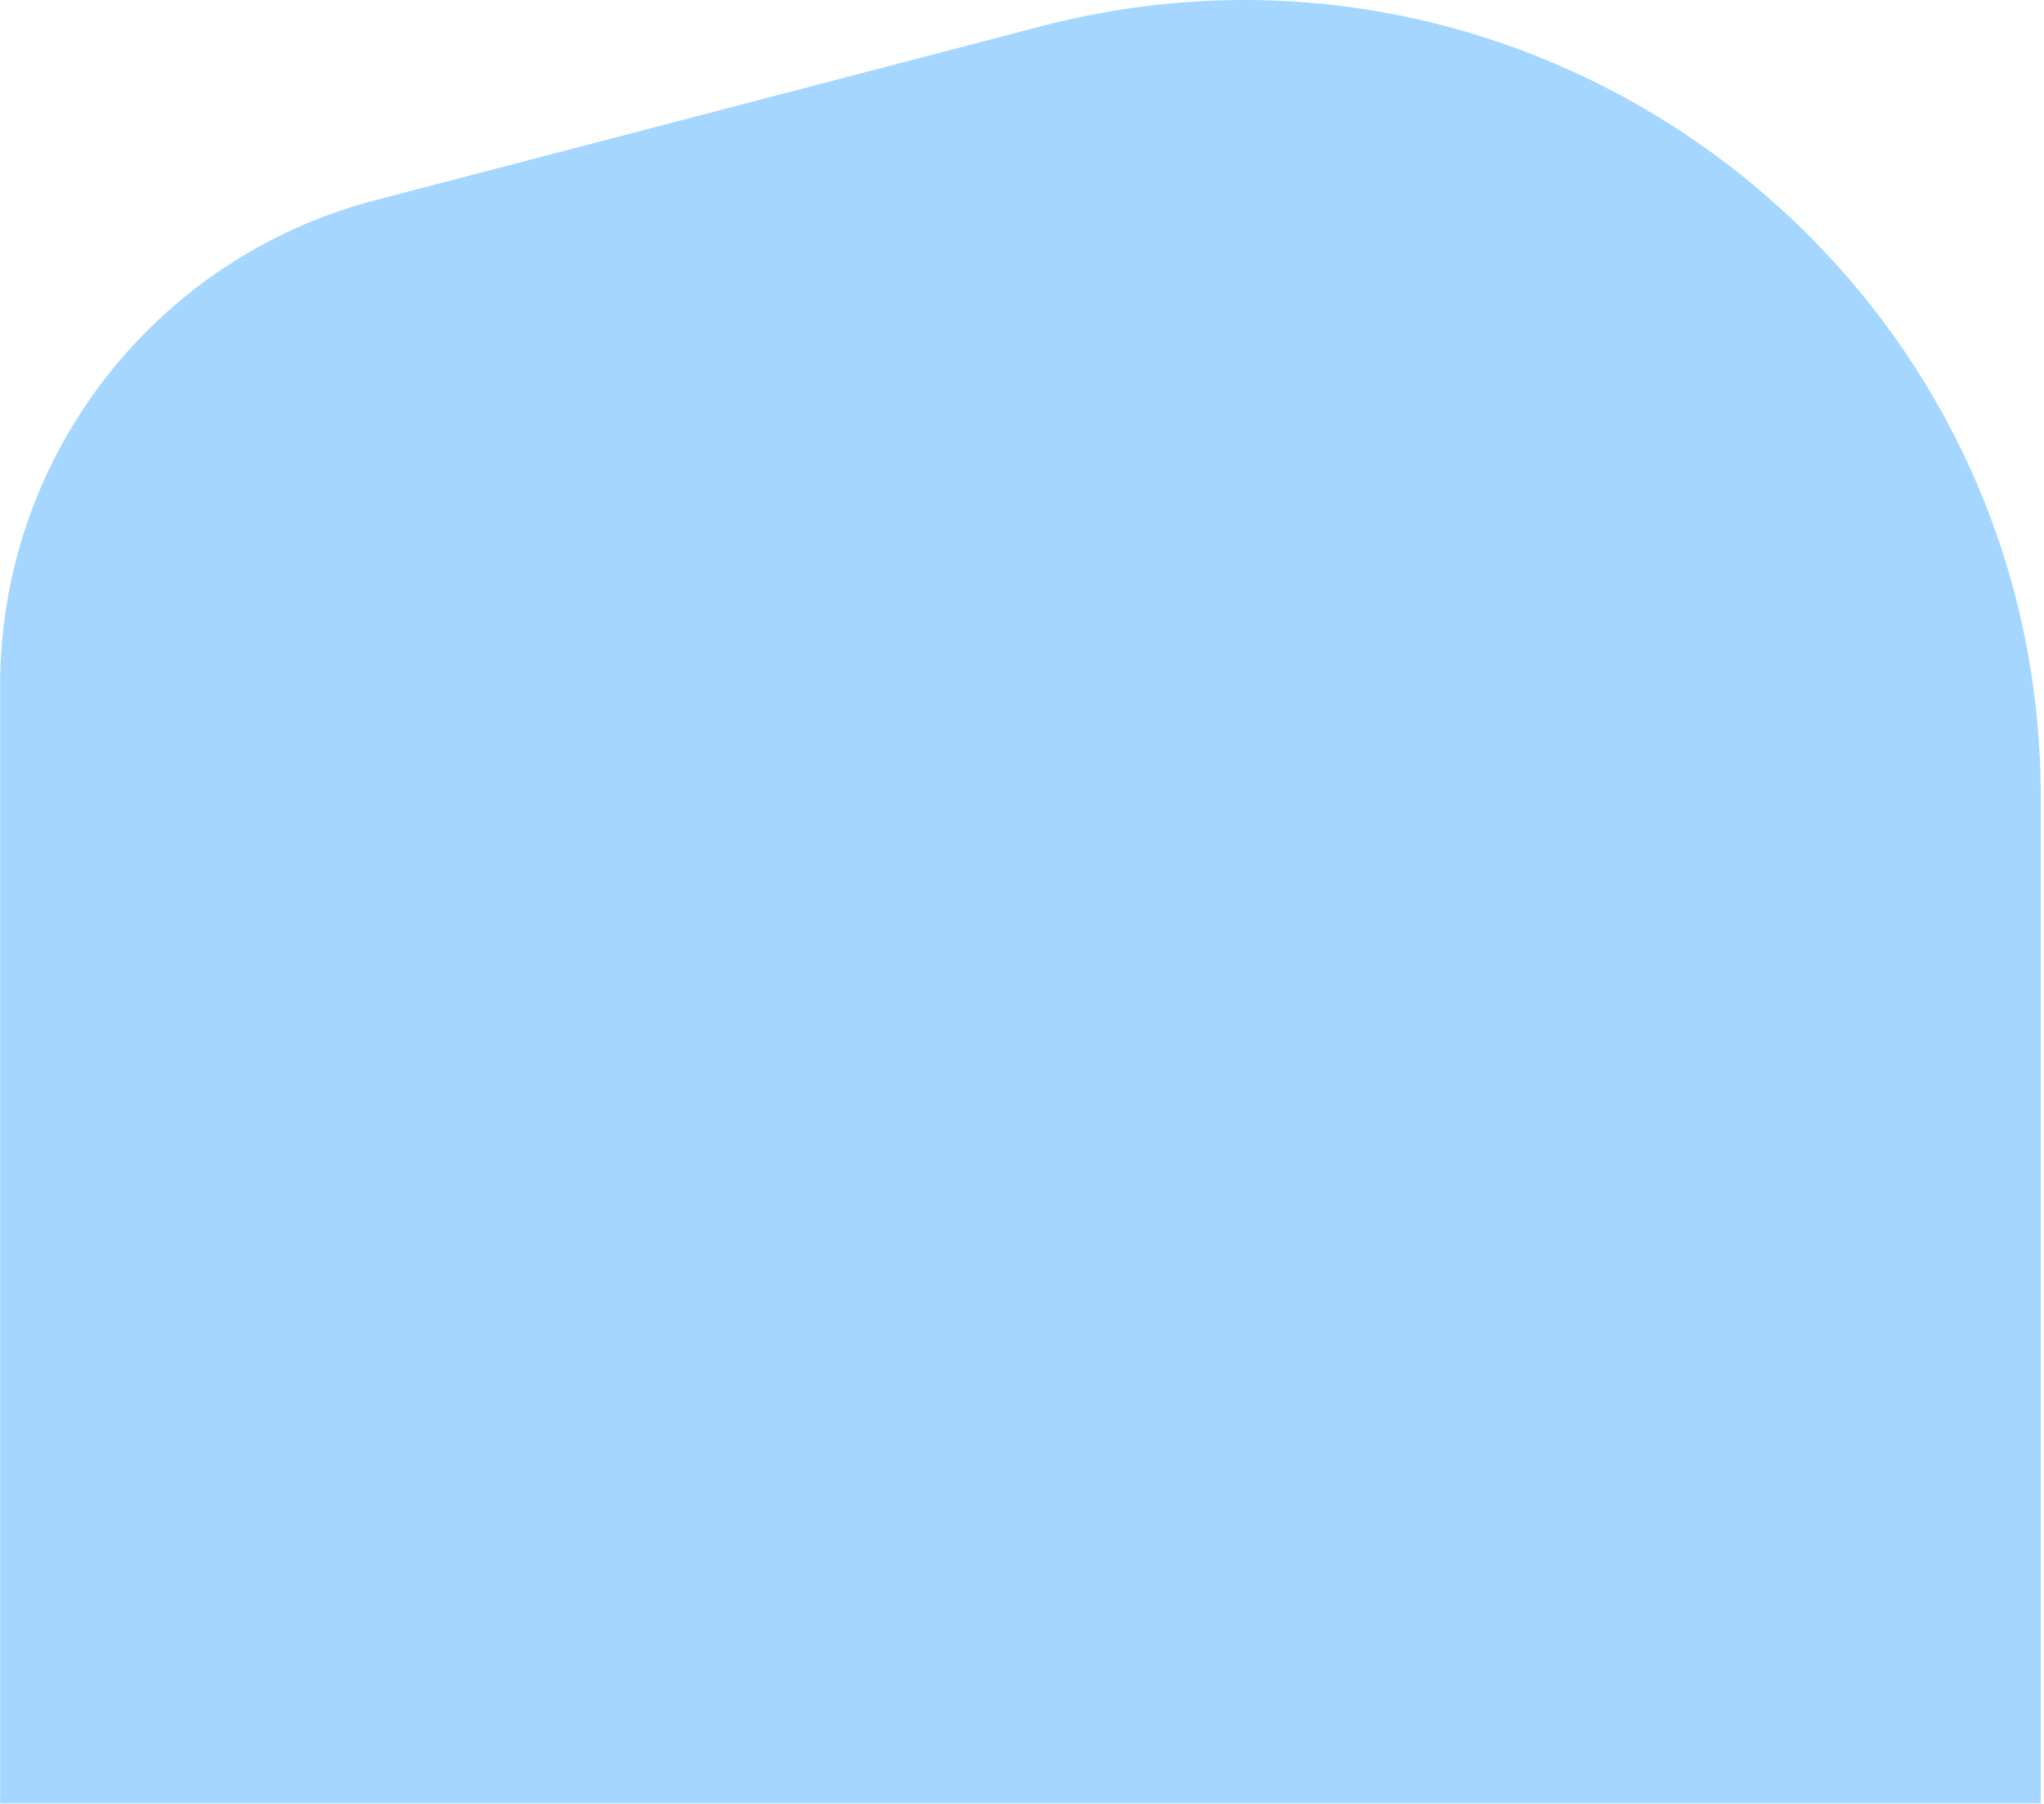
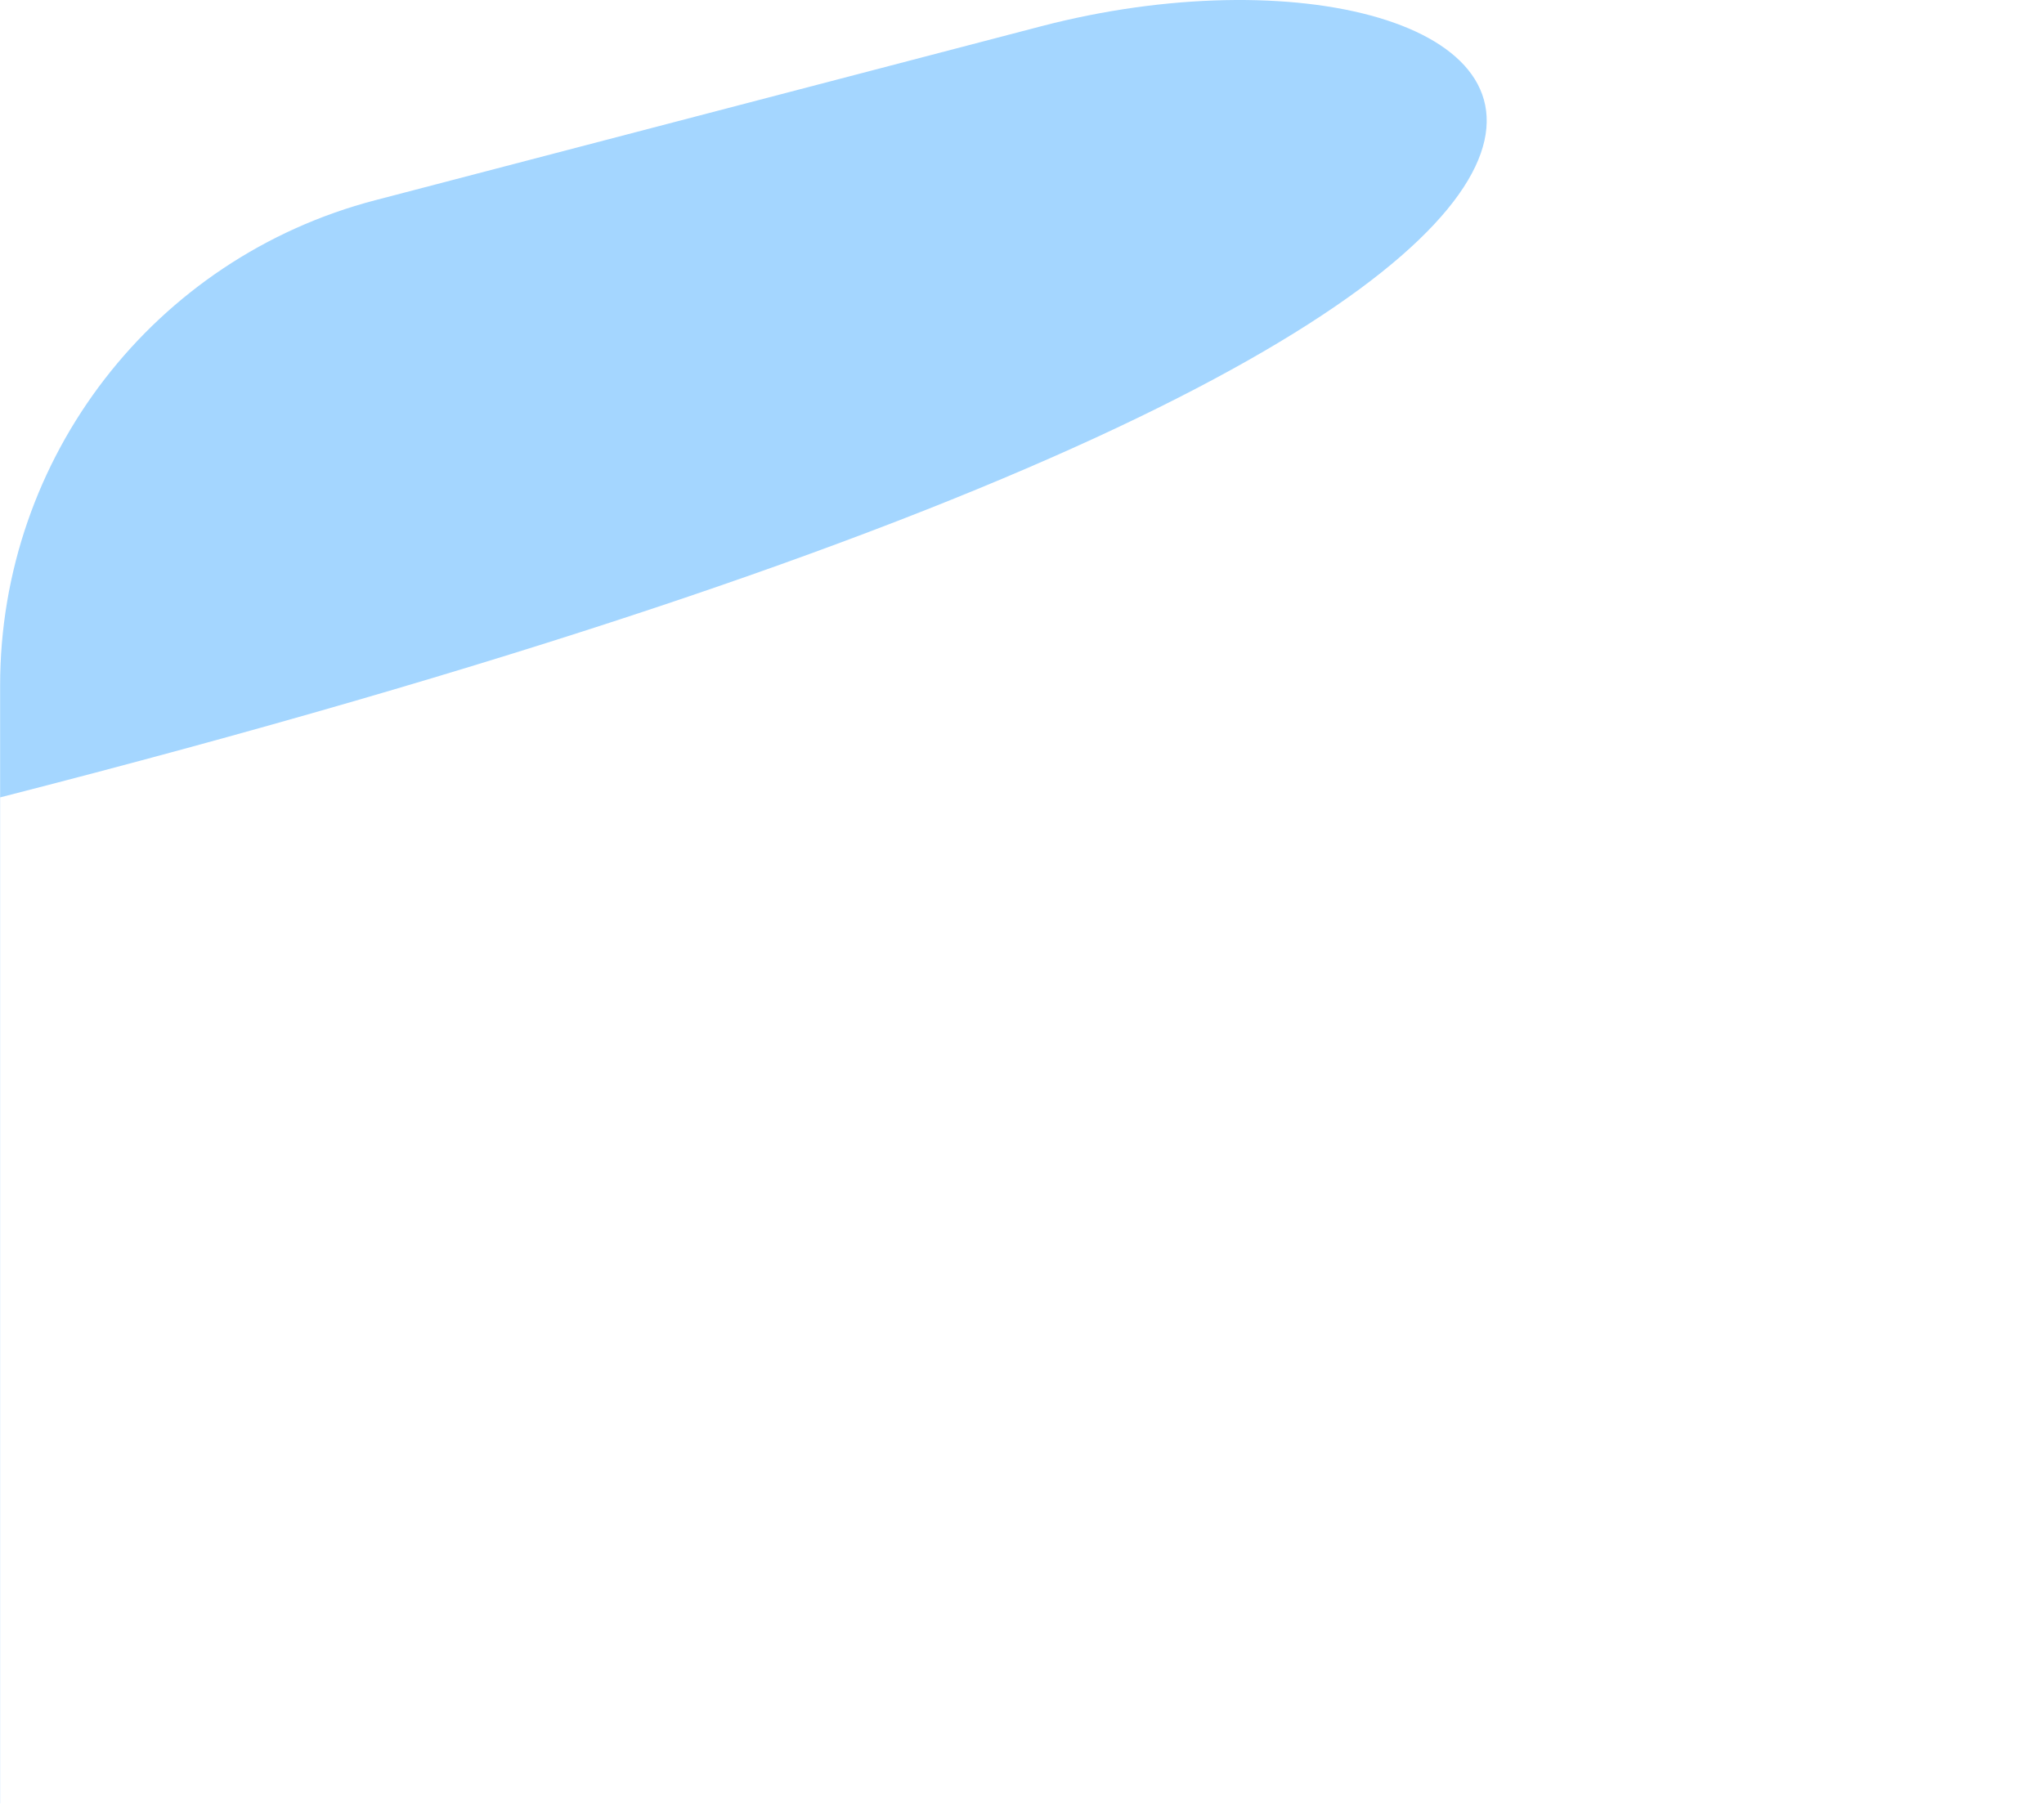
<svg xmlns="http://www.w3.org/2000/svg" width="222" height="196" viewBox="0 0 222 196" fill="none">
-   <path d="M0 195.909H221.648V86.63C221.648 29.918 167.965 -11.493 113.033 2.866L40.747 21.753C16.744 28.023 0.013 49.683 0.013 74.459V195.909H0Z" fill="#A4D6FF" />
+   <path d="M0 195.909V86.63C221.648 29.918 167.965 -11.493 113.033 2.866L40.747 21.753C16.744 28.023 0.013 49.683 0.013 74.459V195.909H0Z" fill="#A4D6FF" />
</svg>